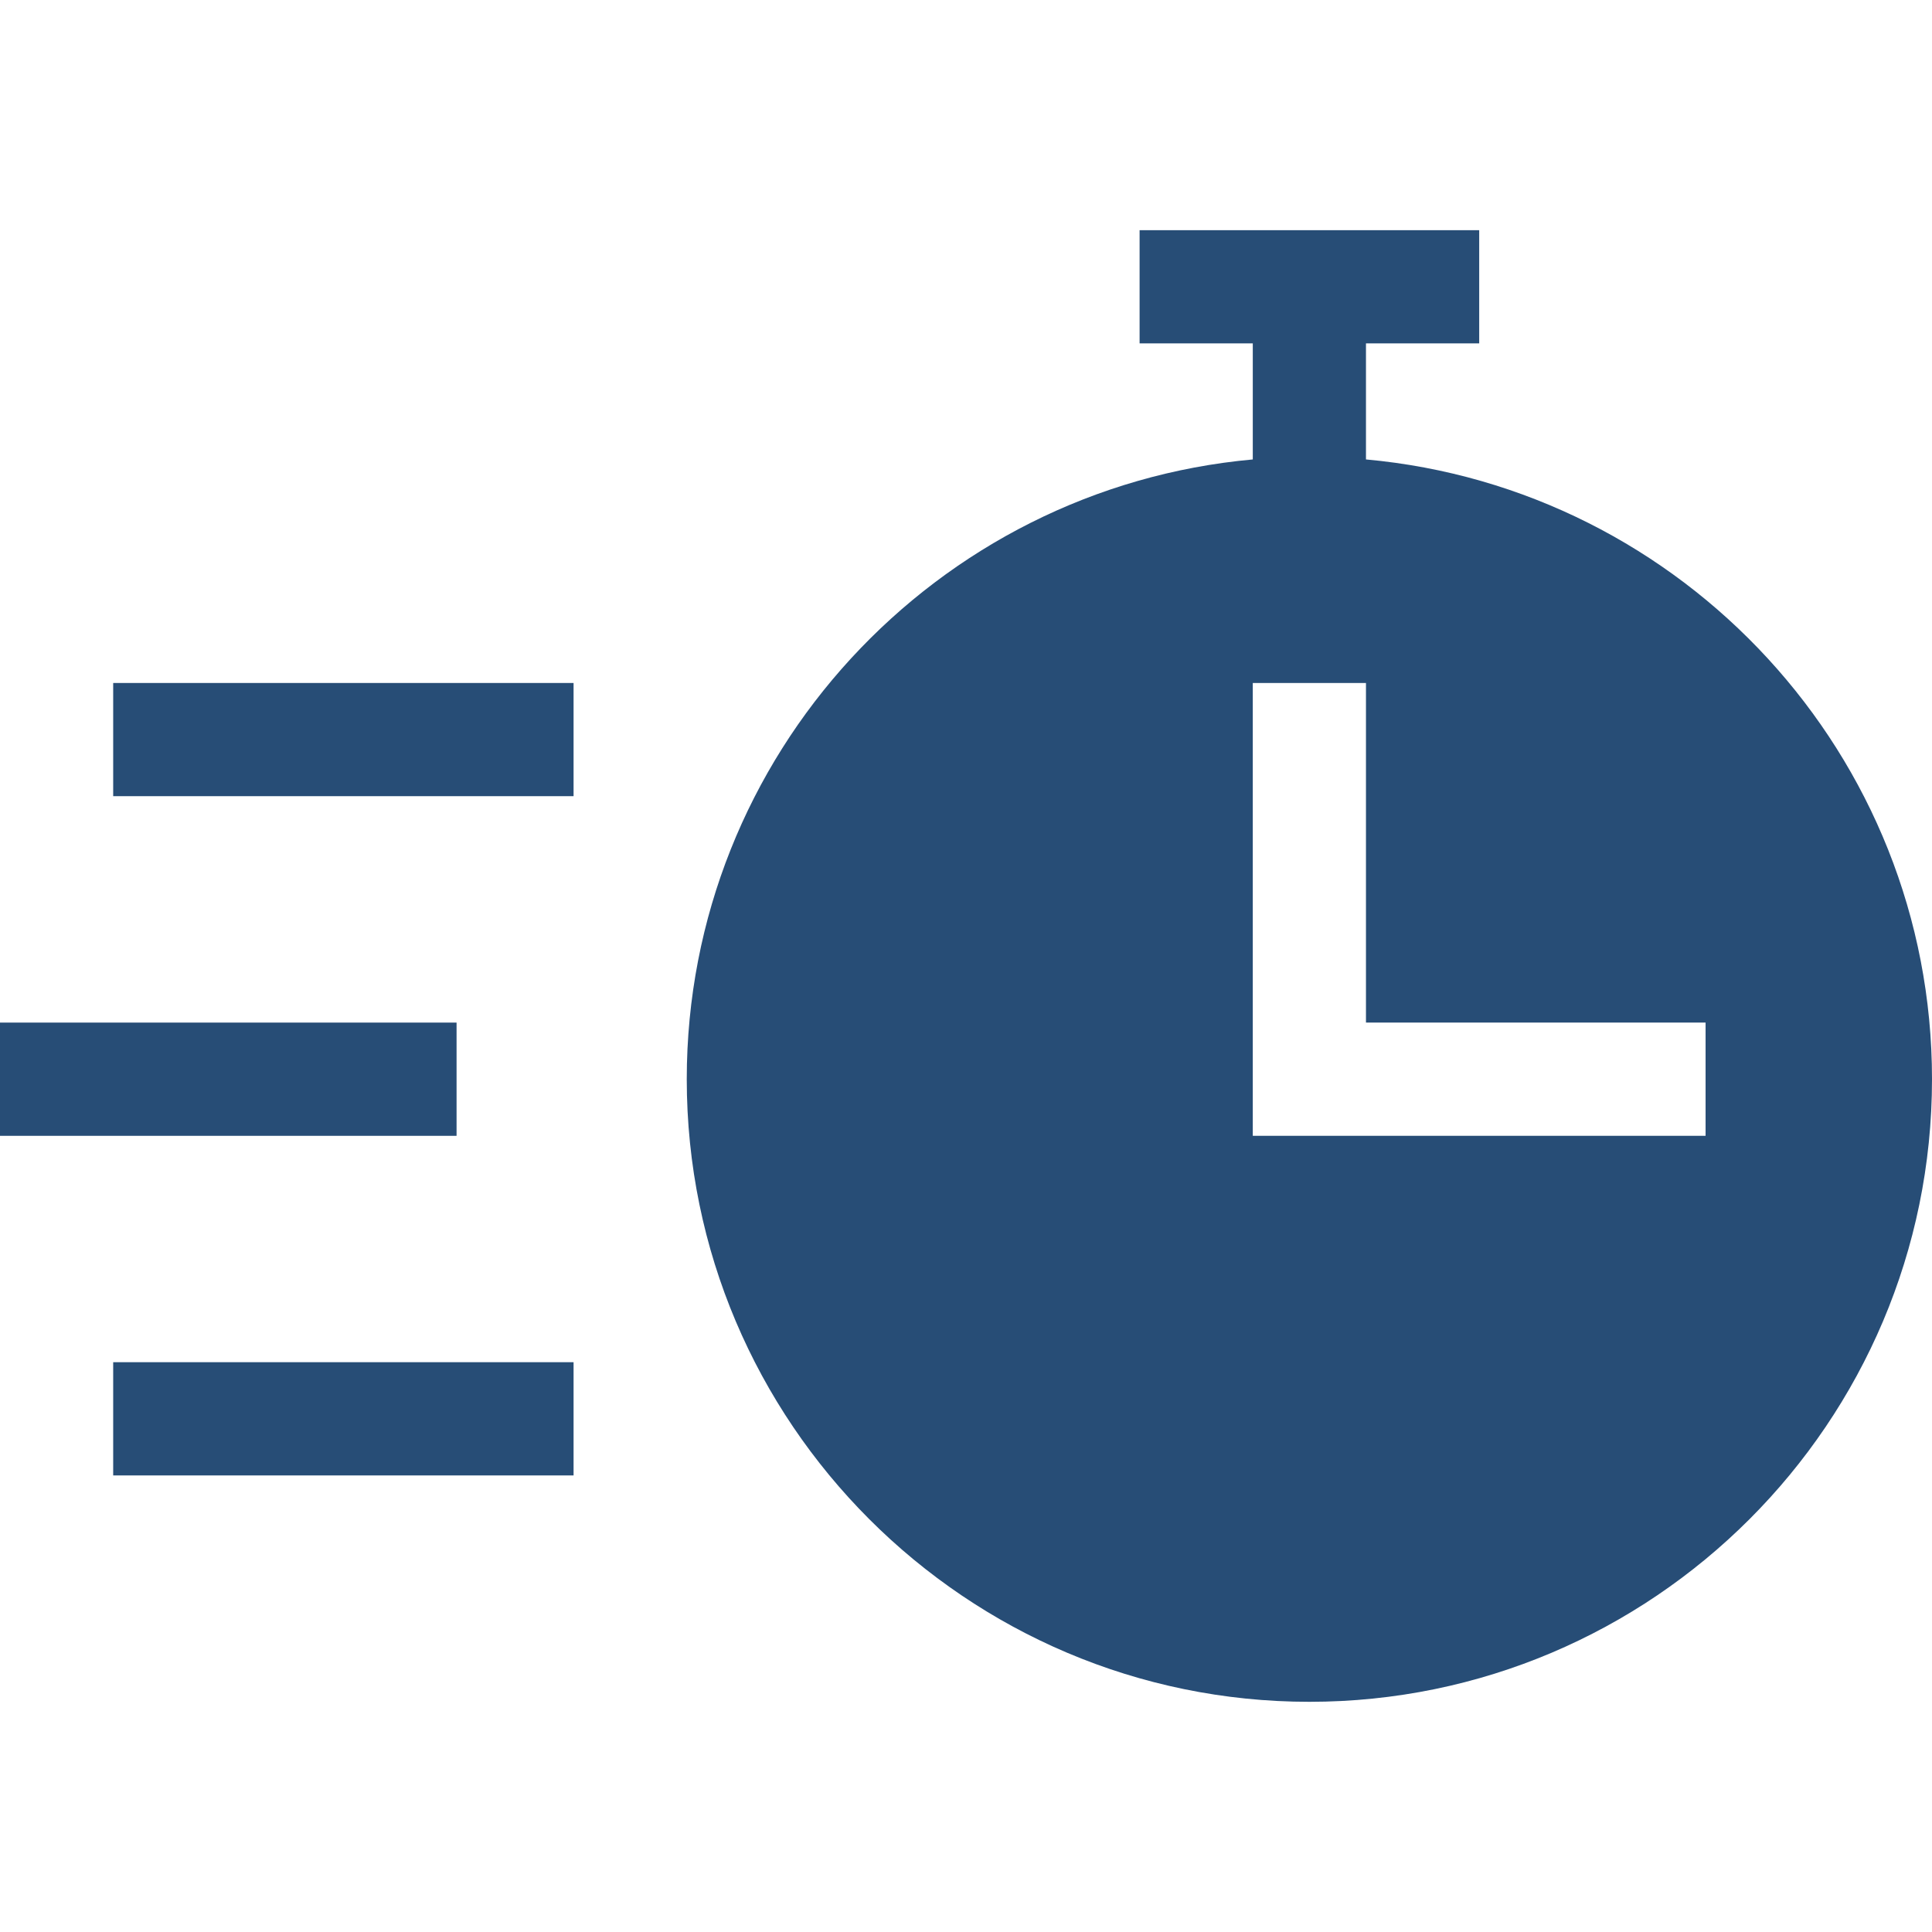
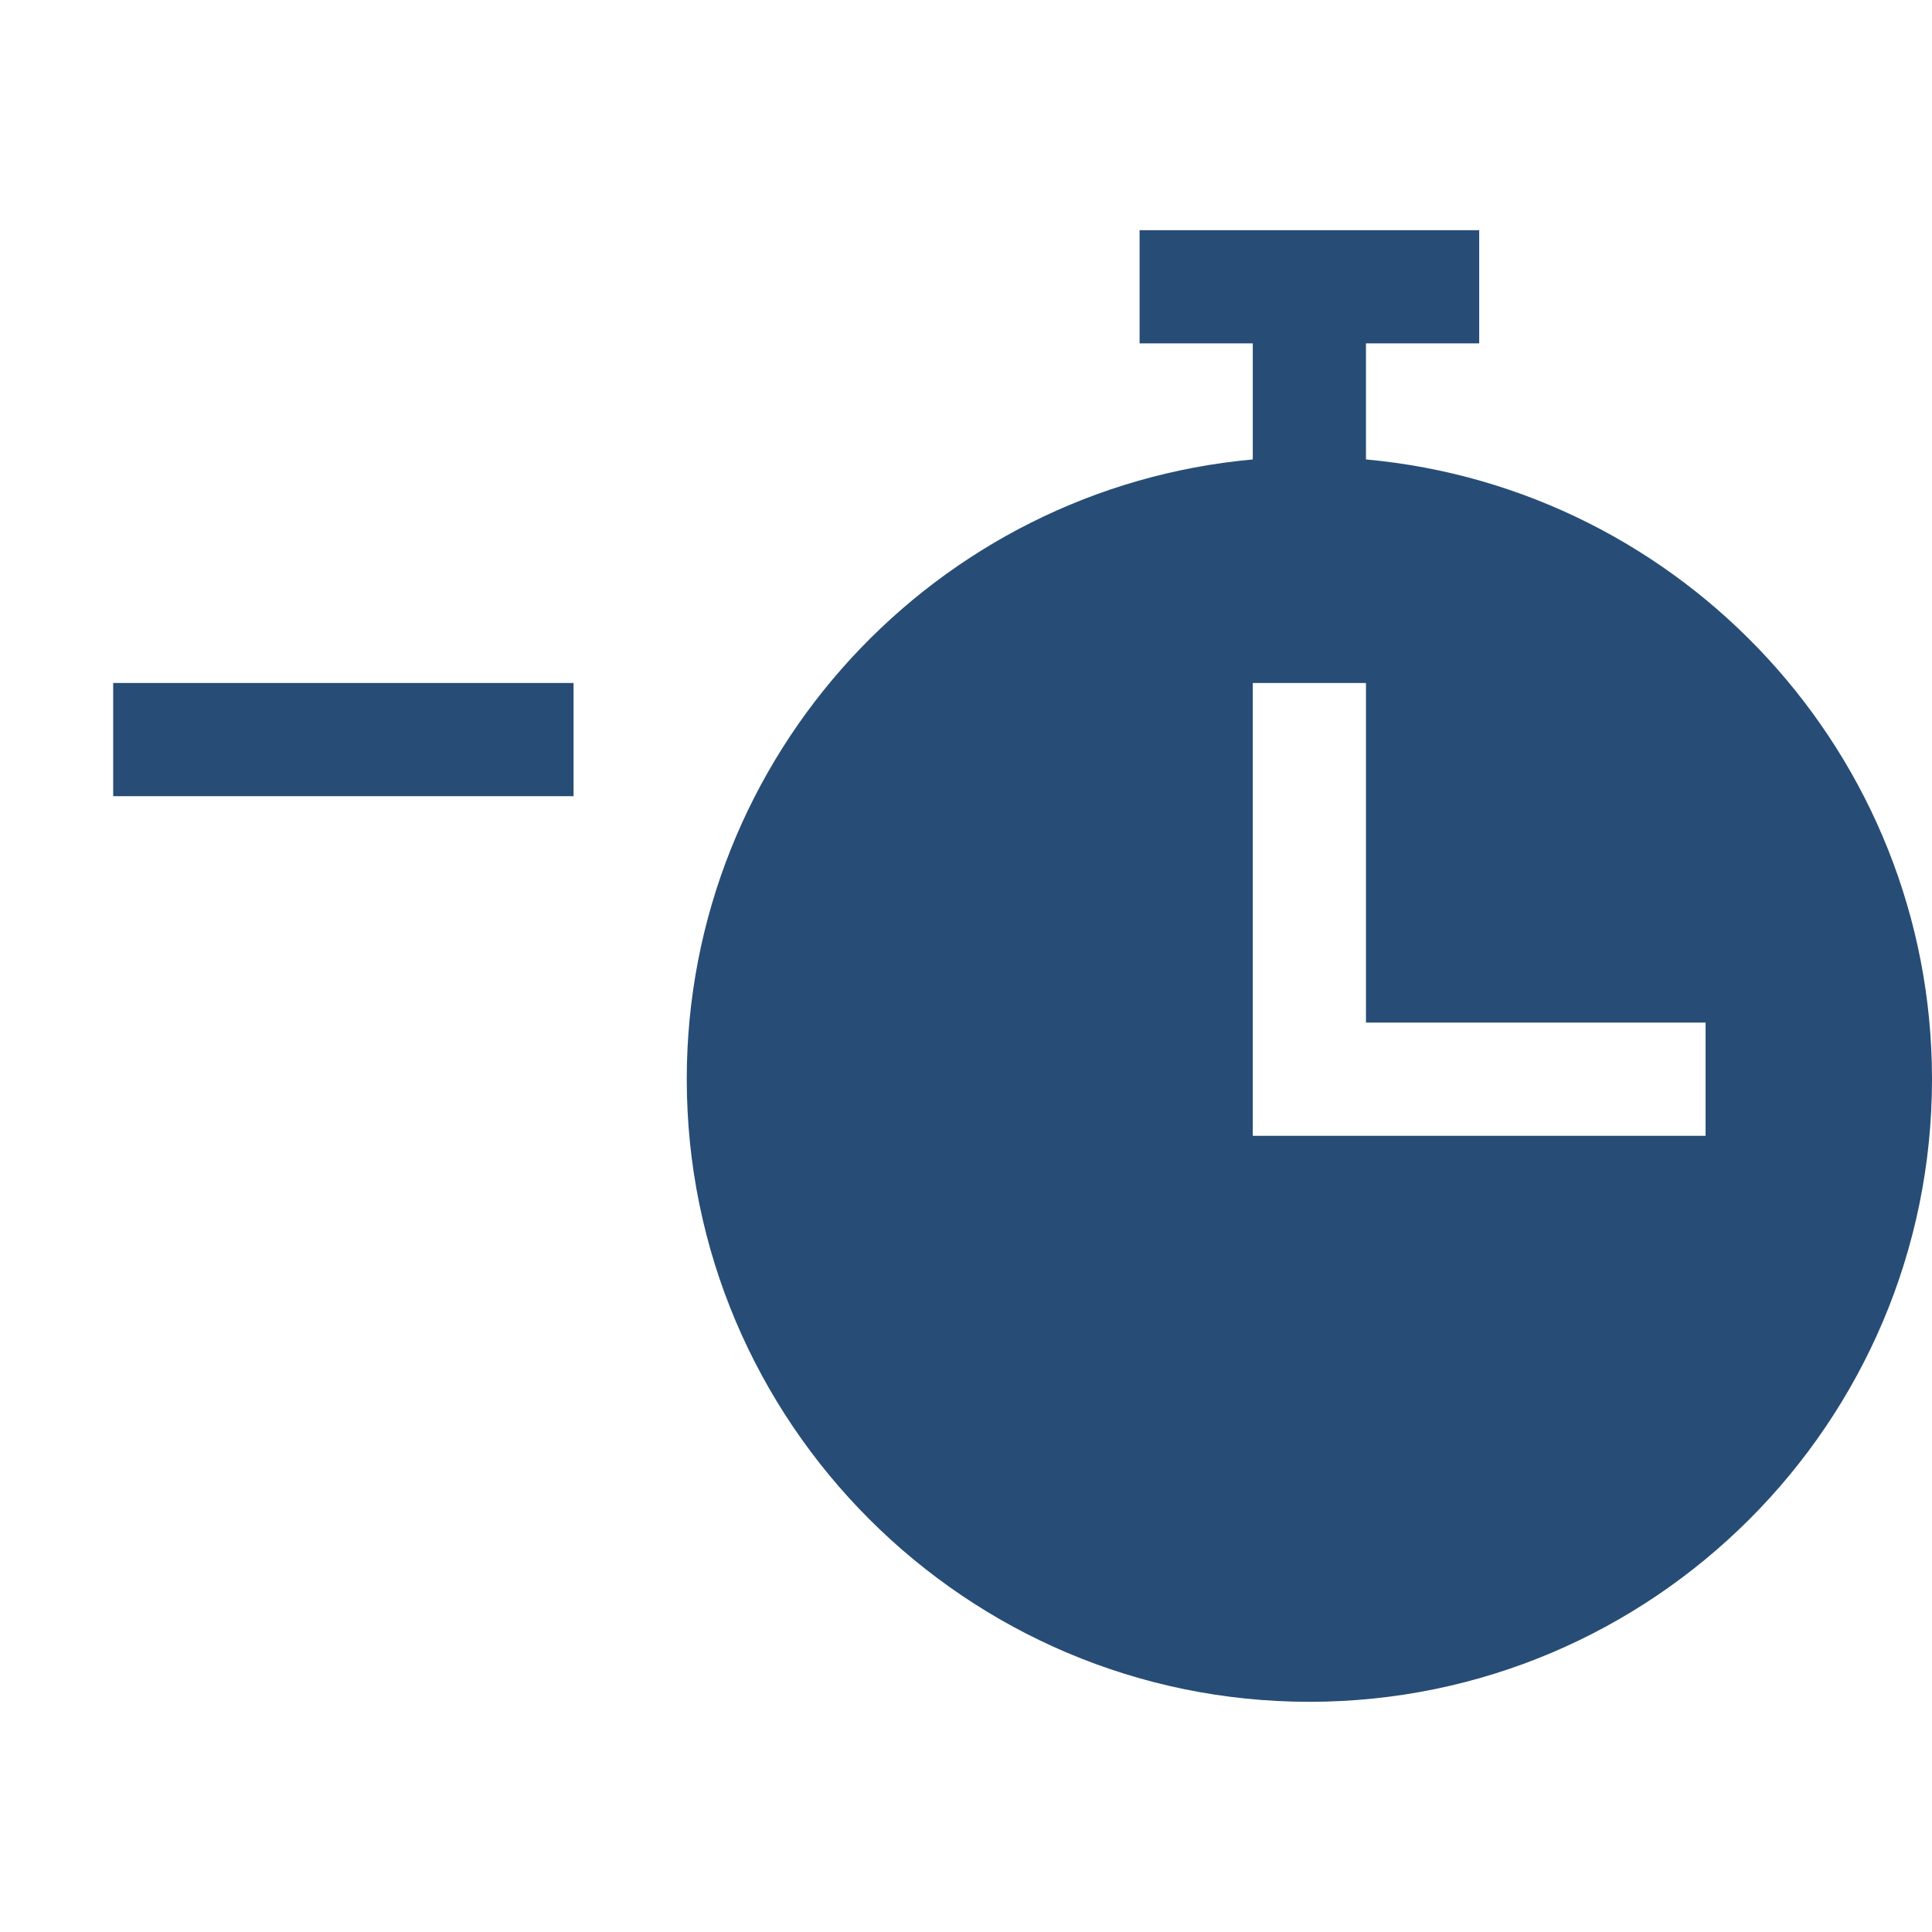
<svg xmlns="http://www.w3.org/2000/svg" width="41" height="41" viewBox="0 0 41 41" fill="none">
  <path d="M28.988 9.75V7.287H31.391V4.885H24.184V7.287H26.586V9.75C19.862 10.36 14.574 16.022 14.574 22.902C14.574 30.188 20.502 36.115 27.787 36.115C35.073 36.115 41 30.188 41 22.902C41 16.022 35.712 10.36 28.988 9.75ZM36.195 24.104H26.586V14.494H28.988V21.701H36.195V24.104Z" fill="#274D76" />
-   <path d="M0 21.701H9.689V24.104H0V21.701Z" fill="#274D76" />
  <path d="M2.402 14.494H12.172V16.896H2.402V14.494Z" fill="#274D76" />
-   <path d="M2.402 28.908H12.172V31.311H2.402V28.908Z" fill="#274D76" />
</svg>